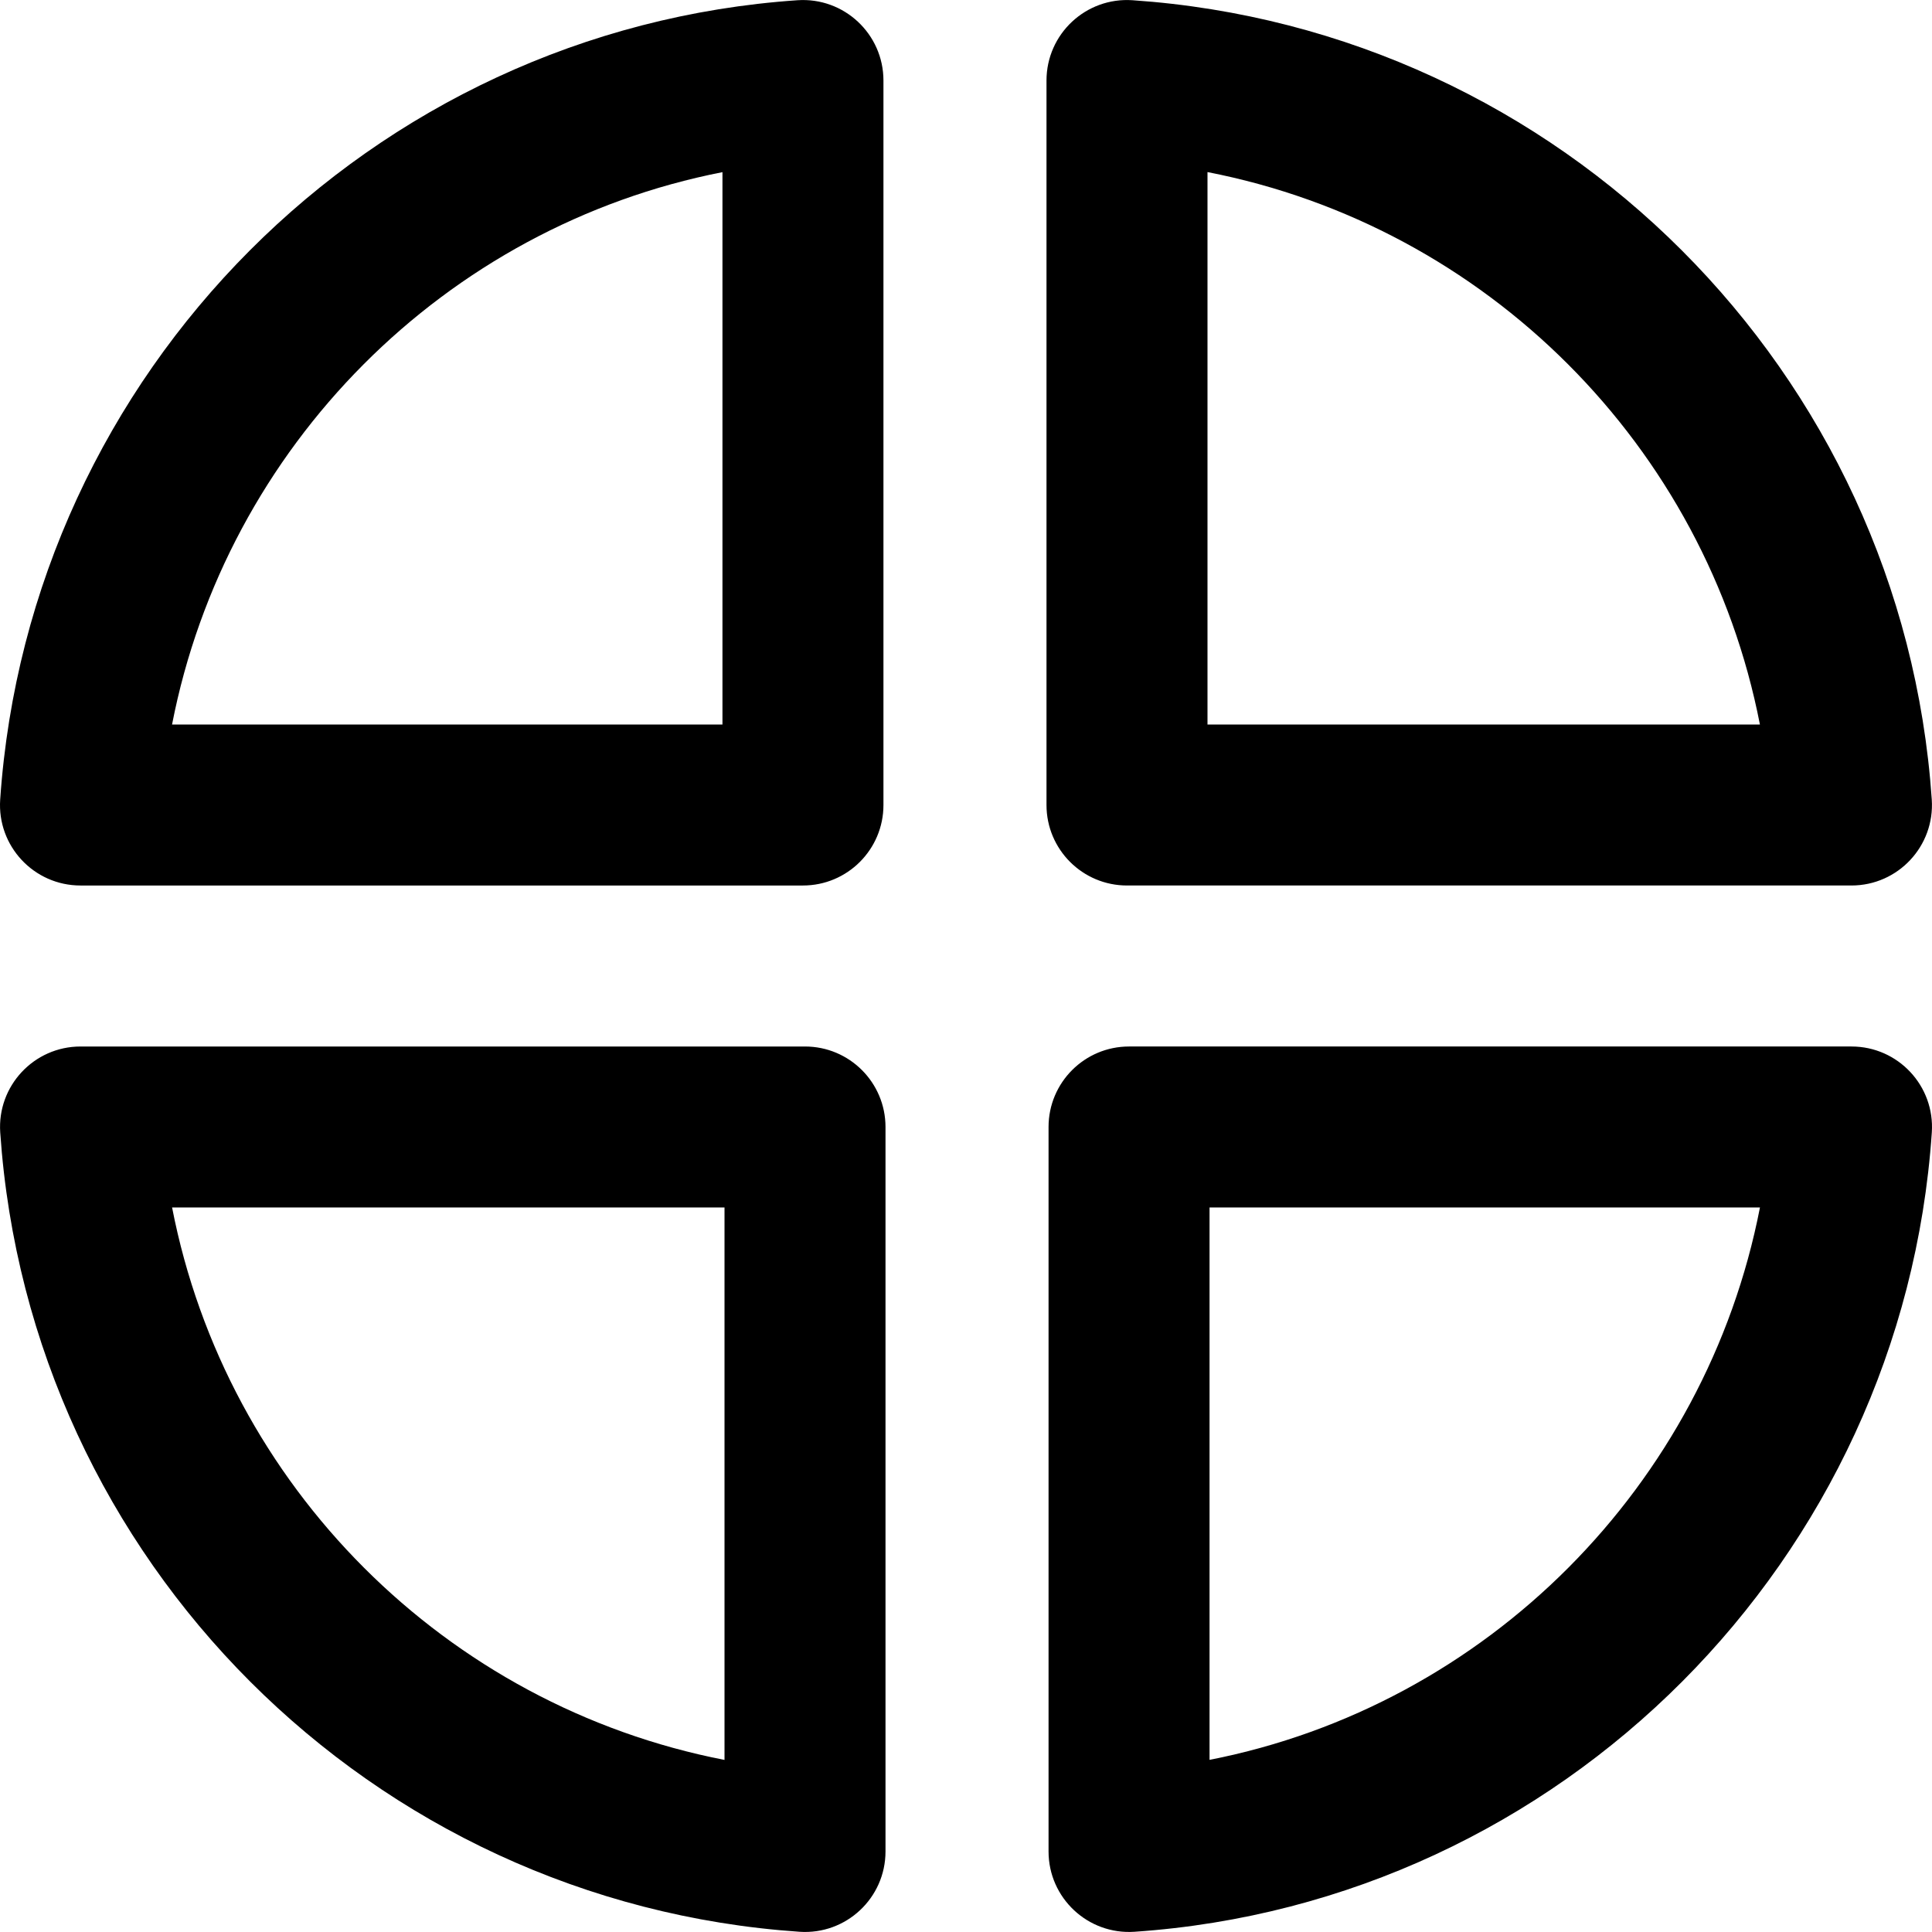
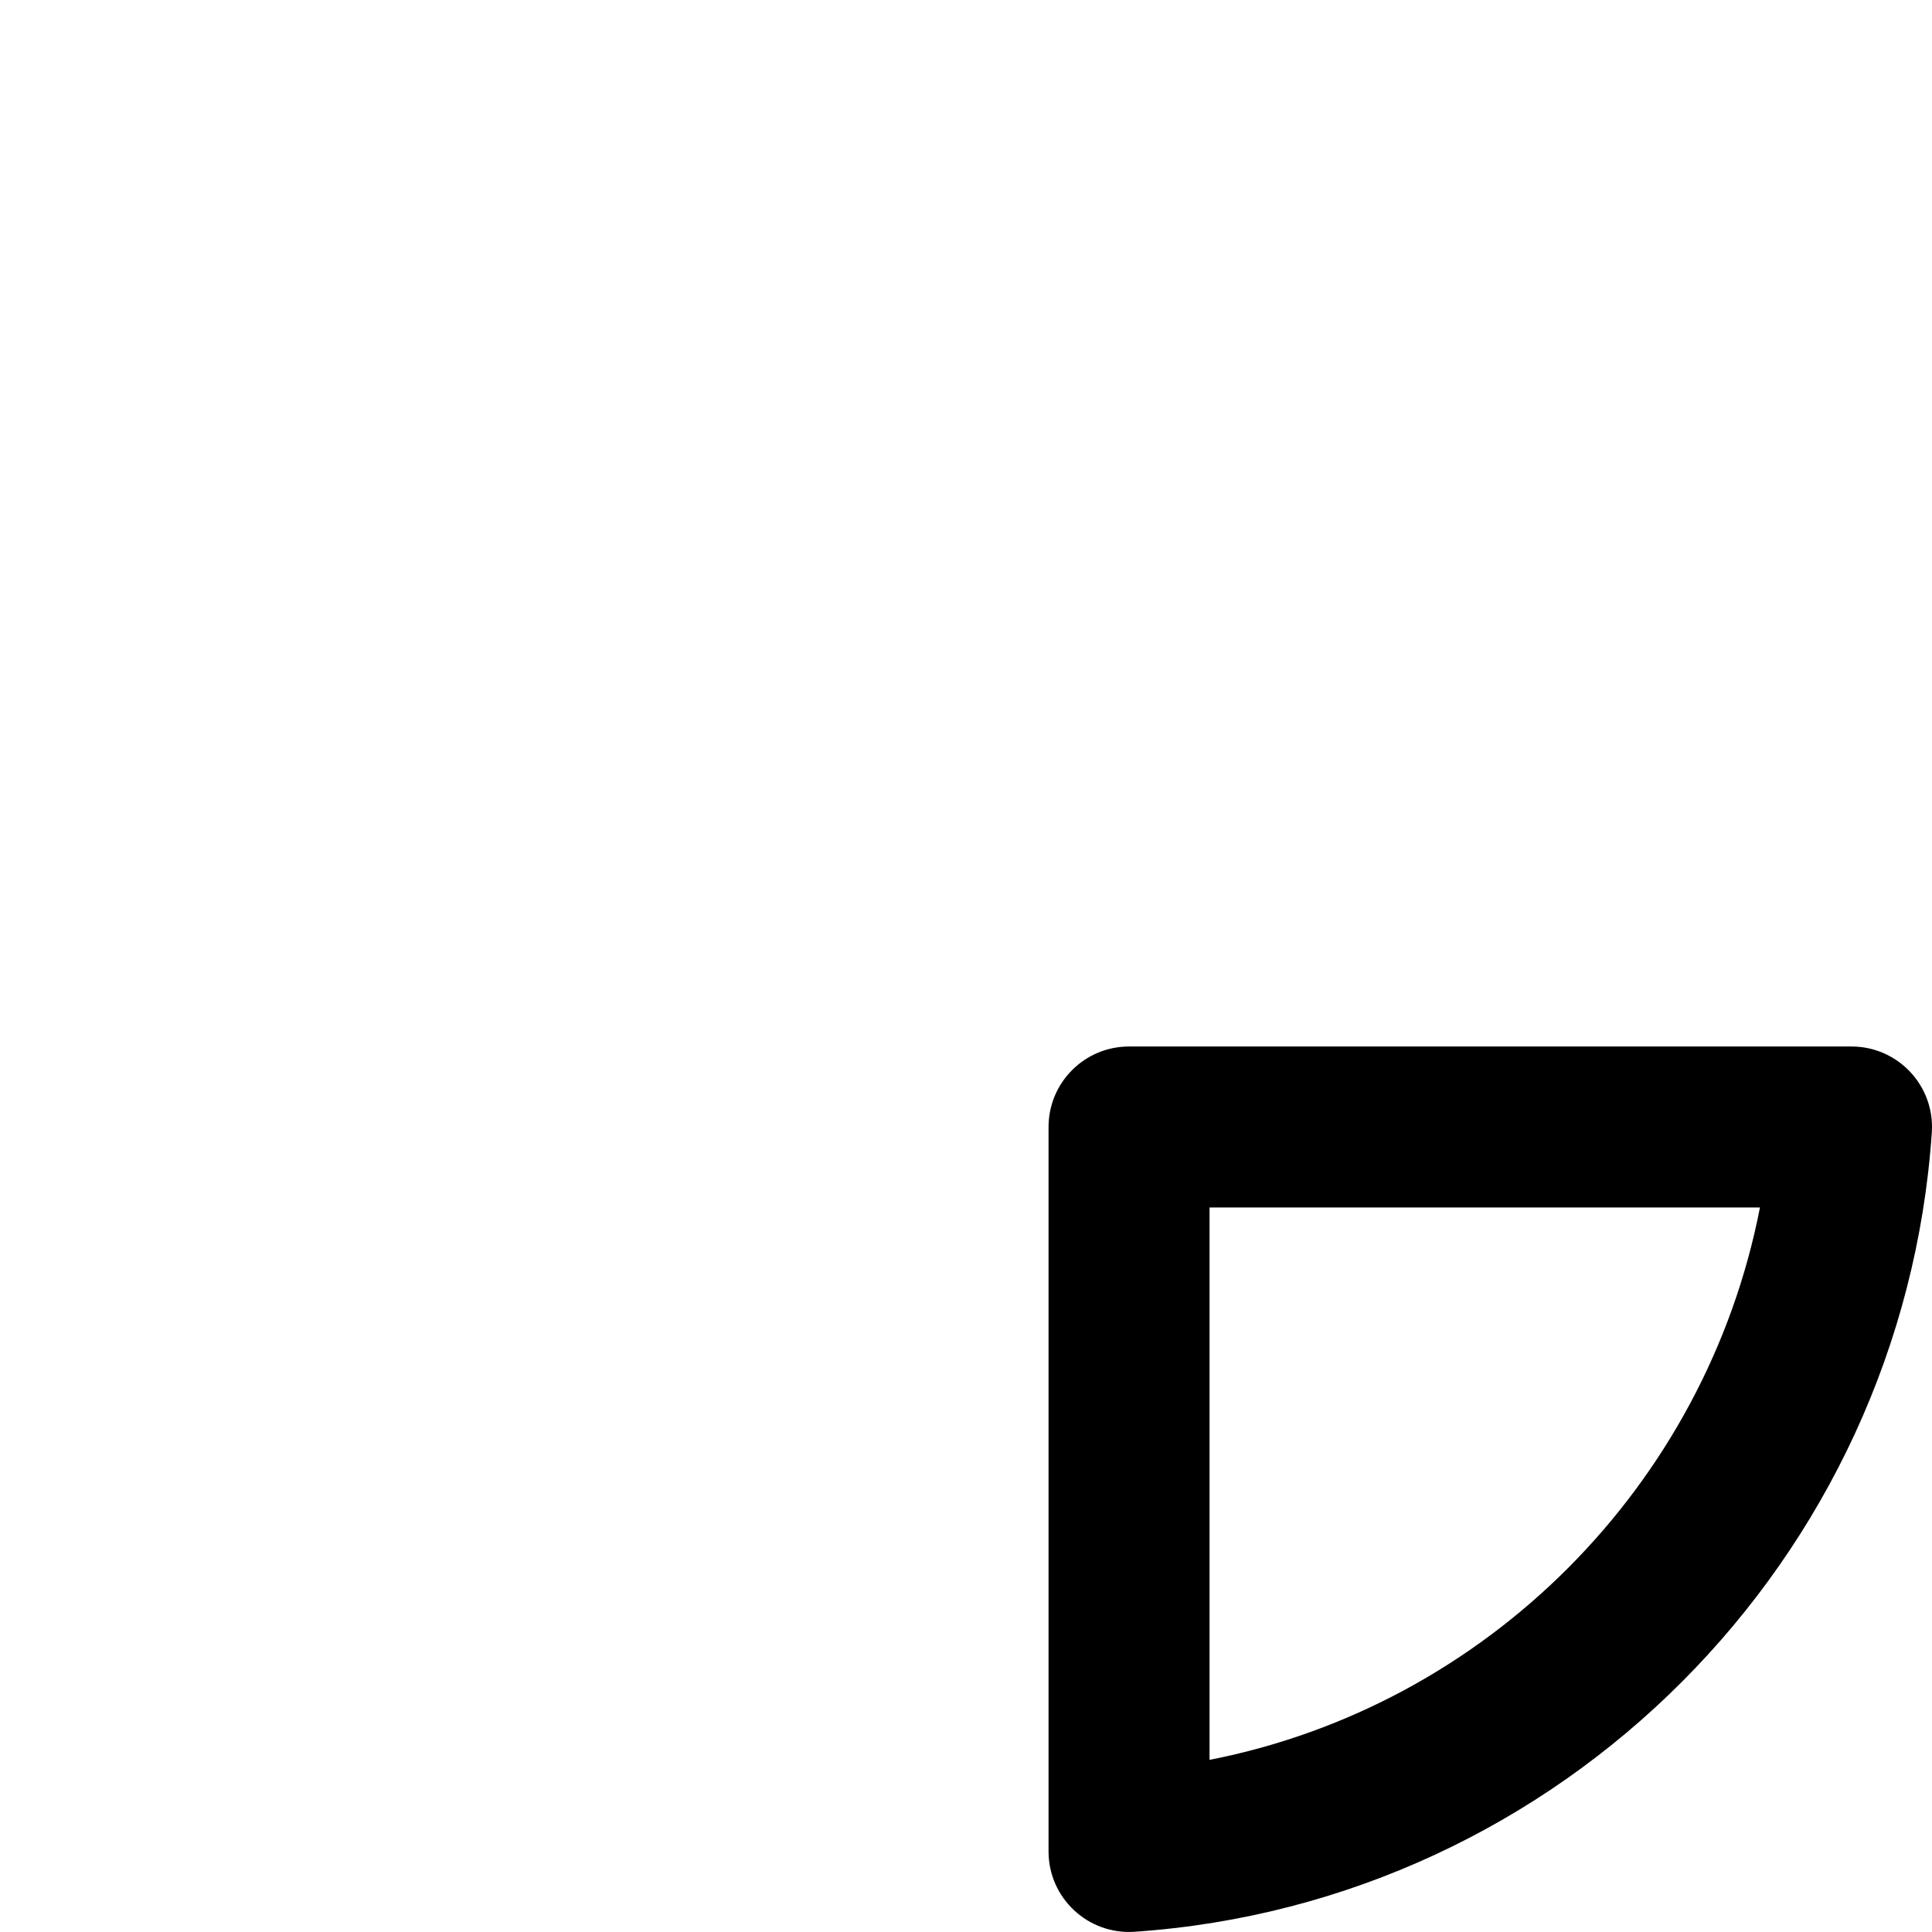
<svg xmlns="http://www.w3.org/2000/svg" fill="#000000" height="800px" width="800px" version="1.1" id="Layer_1" viewBox="0 0 512.023 512.023" xml:space="preserve">
  <g transform="translate(-1)">
    <g>
      <g>
-         <path d="M214.345,277.347h-192c-12.354,0-22.125,10.461-21.284,22.786C8.806,413.597,99.428,504.22,212.892,511.964     c12.325,0.841,22.786-8.93,22.786-21.284v-192C235.678,286.898,226.127,277.347,214.345,277.347z M193.012,466.418     c-73.849-14.362-132.042-72.556-146.404-146.404h146.404V466.418z" />
-         <path d="M22.334,234.678h191.467c11.782,0,21.333-9.551,21.333-21.333v-192c0-12.354-10.461-22.125-22.786-21.284     C99.258,7.778,8.78,98.609,1.05,211.893C0.209,224.218,9.981,234.678,22.334,234.678z M192.468,45.623v146.389H46.597     C60.937,118.289,118.975,60.015,192.468,45.623z" />
-         <path d="M299.678,234.676h192c12.354,0,22.125-10.461,21.284-22.786C505.217,98.426,414.595,7.804,301.131,0.059     c-12.325-0.841-22.786,8.93-22.786,21.284v192C278.345,225.125,287.896,234.676,299.678,234.676z M321.012,45.605     c73.849,14.362,132.042,72.556,146.404,146.404H321.012V45.605z" />
        <path d="M491.689,277.345H300.222c-11.782,0-21.333,9.551-21.333,21.333v192c0,12.354,10.461,22.125,22.786,21.284     c113.09-7.717,203.568-98.548,211.298-211.832C513.814,287.806,504.043,277.345,491.689,277.345z M321.556,466.401V320.012     h145.871C453.086,393.735,395.048,452.008,321.556,466.401z" />
      </g>
    </g>
  </g>
</svg>